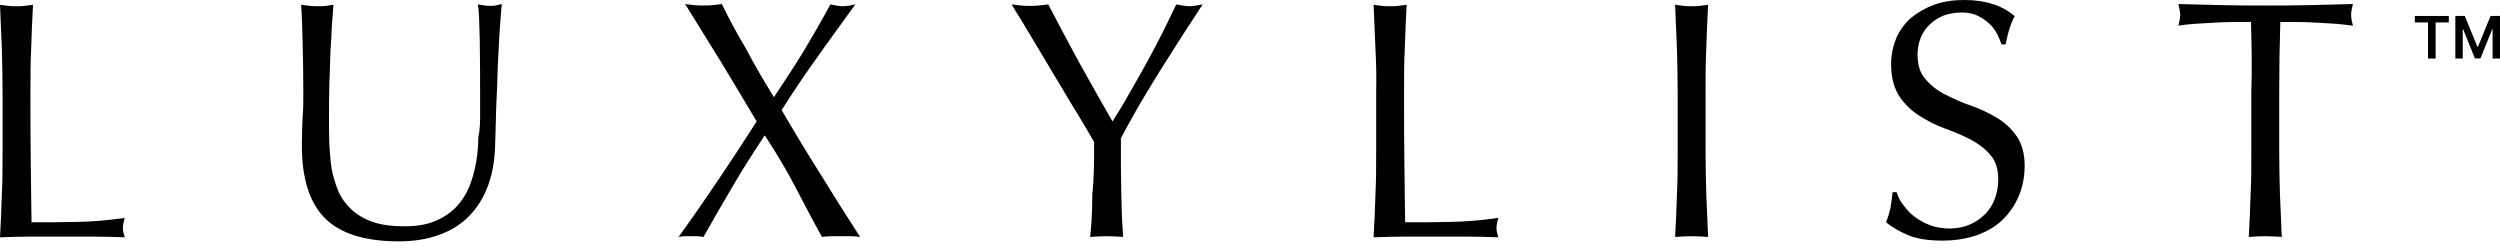
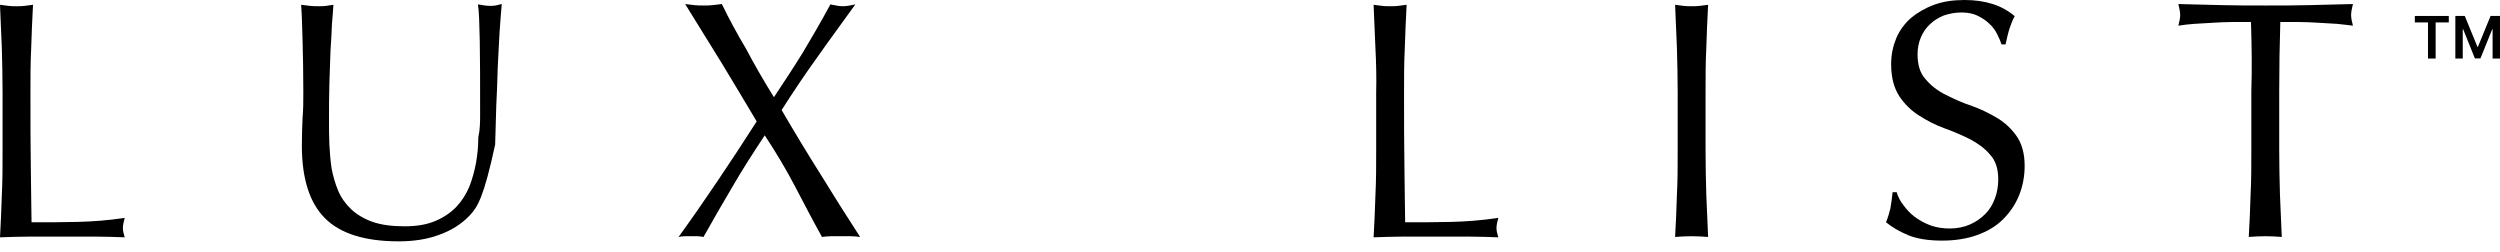
<svg xmlns="http://www.w3.org/2000/svg" width="208" height="21" viewBox="0 0 208 21" fill="none">
  <path d="M0.153 4.029C0.092 2.839 0.061 1.618 0 0.397C0.244 0.428 0.488 0.458 0.702 0.489C0.915 0.519 1.16 0.519 1.373 0.519C1.587 0.519 1.831 0.519 2.045 0.489C2.258 0.458 2.502 0.428 2.747 0.397C2.685 1.648 2.624 2.839 2.594 4.029C2.533 5.219 2.533 6.439 2.533 7.66C2.533 10.01 2.533 12.085 2.563 13.825C2.594 15.564 2.594 17.12 2.624 18.494C3.967 18.494 5.218 18.494 6.439 18.463C7.66 18.433 8.972 18.341 10.376 18.127C10.284 18.463 10.223 18.738 10.223 18.982C10.223 19.195 10.284 19.44 10.376 19.745C9.521 19.714 8.636 19.684 7.782 19.684C6.927 19.684 6.042 19.684 5.188 19.684C4.272 19.684 3.418 19.684 2.594 19.684C1.77 19.684 0.885 19.714 0 19.745C0.061 18.585 0.122 17.395 0.153 16.205C0.214 15.015 0.214 13.794 0.214 12.543V7.691C0.214 6.439 0.183 5.219 0.153 4.029Z" fill="black" />
-   <path d="M39.946 9.521C39.946 6.866 39.946 4.791 39.916 3.357C39.885 1.922 39.855 0.915 39.763 0.366C39.977 0.397 40.16 0.427 40.343 0.458C40.526 0.488 40.709 0.488 40.892 0.488C41.136 0.488 41.411 0.427 41.747 0.336C41.686 1.007 41.625 1.77 41.564 2.685C41.503 3.601 41.472 4.577 41.411 5.615C41.381 6.652 41.35 7.721 41.289 8.819C41.258 9.918 41.228 10.986 41.197 12.023C41.167 13.274 40.984 14.404 40.618 15.411C40.252 16.418 39.733 17.242 39.061 17.944C38.39 18.645 37.566 19.164 36.559 19.53C35.582 19.897 34.453 20.08 33.172 20.08C30.364 20.08 28.32 19.439 27.038 18.157C25.756 16.875 25.115 14.861 25.115 12.115C25.115 11.23 25.146 10.437 25.176 9.765C25.237 9.094 25.237 8.392 25.237 7.66C25.237 6.073 25.207 4.699 25.176 3.479C25.146 2.258 25.115 1.22 25.054 0.397C25.268 0.427 25.512 0.458 25.787 0.488C26.061 0.519 26.305 0.519 26.519 0.519C26.733 0.519 26.916 0.519 27.129 0.488C27.312 0.458 27.526 0.427 27.74 0.397C27.709 0.824 27.679 1.343 27.618 2.014C27.587 2.685 27.557 3.448 27.495 4.272C27.465 5.127 27.434 6.042 27.404 6.988C27.373 7.965 27.373 8.972 27.373 10.04C27.373 10.681 27.373 11.352 27.404 12.023C27.434 12.695 27.495 13.366 27.587 14.007C27.709 14.648 27.892 15.289 28.136 15.868C28.381 16.448 28.747 16.967 29.235 17.425C29.693 17.852 30.303 18.218 31.005 18.462C31.707 18.706 32.592 18.829 33.66 18.829C34.697 18.829 35.552 18.676 36.254 18.371C36.956 18.066 37.535 17.669 37.993 17.181C38.451 16.692 38.787 16.143 39.061 15.502C39.306 14.861 39.489 14.19 39.611 13.519C39.733 12.817 39.794 12.115 39.794 11.444C39.946 10.742 39.946 10.101 39.946 9.521Z" fill="black" />
+   <path d="M39.946 9.521C39.946 6.866 39.946 4.791 39.916 3.357C39.885 1.922 39.855 0.915 39.763 0.366C39.977 0.397 40.16 0.427 40.343 0.458C40.526 0.488 40.709 0.488 40.892 0.488C41.136 0.488 41.411 0.427 41.747 0.336C41.686 1.007 41.625 1.77 41.564 2.685C41.503 3.601 41.472 4.577 41.411 5.615C41.381 6.652 41.35 7.721 41.289 8.819C41.258 9.918 41.228 10.986 41.197 12.023C40.252 16.418 39.733 17.242 39.061 17.944C38.39 18.645 37.566 19.164 36.559 19.53C35.582 19.897 34.453 20.08 33.172 20.08C30.364 20.08 28.32 19.439 27.038 18.157C25.756 16.875 25.115 14.861 25.115 12.115C25.115 11.23 25.146 10.437 25.176 9.765C25.237 9.094 25.237 8.392 25.237 7.66C25.237 6.073 25.207 4.699 25.176 3.479C25.146 2.258 25.115 1.22 25.054 0.397C25.268 0.427 25.512 0.458 25.787 0.488C26.061 0.519 26.305 0.519 26.519 0.519C26.733 0.519 26.916 0.519 27.129 0.488C27.312 0.458 27.526 0.427 27.74 0.397C27.709 0.824 27.679 1.343 27.618 2.014C27.587 2.685 27.557 3.448 27.495 4.272C27.465 5.127 27.434 6.042 27.404 6.988C27.373 7.965 27.373 8.972 27.373 10.04C27.373 10.681 27.373 11.352 27.404 12.023C27.434 12.695 27.495 13.366 27.587 14.007C27.709 14.648 27.892 15.289 28.136 15.868C28.381 16.448 28.747 16.967 29.235 17.425C29.693 17.852 30.303 18.218 31.005 18.462C31.707 18.706 32.592 18.829 33.66 18.829C34.697 18.829 35.552 18.676 36.254 18.371C36.956 18.066 37.535 17.669 37.993 17.181C38.451 16.692 38.787 16.143 39.061 15.502C39.306 14.861 39.489 14.19 39.611 13.519C39.733 12.817 39.794 12.115 39.794 11.444C39.946 10.742 39.946 10.101 39.946 9.521Z" fill="black" />
  <path d="M64.39 8.087C65.244 6.805 66.068 5.554 66.801 4.364C67.533 3.143 68.296 1.831 69.089 0.366C69.517 0.458 69.852 0.519 70.127 0.519C70.402 0.519 70.768 0.458 71.165 0.366C70.097 1.861 69.028 3.296 68.021 4.73C66.984 6.164 66.007 7.629 65.031 9.155C66.099 10.986 67.167 12.756 68.266 14.495C69.334 16.235 70.432 17.974 71.561 19.714C71.287 19.683 71.043 19.652 70.768 19.652C70.493 19.652 70.249 19.652 69.974 19.652C69.7 19.652 69.456 19.652 69.181 19.652C68.906 19.652 68.662 19.683 68.388 19.714C67.625 18.34 66.892 16.936 66.16 15.533C65.427 14.129 64.573 12.695 63.627 11.26C62.681 12.695 61.766 14.098 60.941 15.533C60.118 16.936 59.294 18.34 58.531 19.714C58.348 19.683 58.164 19.652 57.981 19.652C57.798 19.652 57.646 19.652 57.493 19.652C57.341 19.652 57.188 19.652 57.005 19.652C56.822 19.652 56.639 19.683 56.456 19.714C57.585 18.157 58.683 16.57 59.751 14.983C60.819 13.397 61.888 11.779 62.956 10.101C61.979 8.453 61.002 6.836 60.026 5.218C59.05 3.631 58.042 2.014 57.005 0.336C57.279 0.366 57.524 0.397 57.768 0.427C58.012 0.458 58.256 0.458 58.531 0.458C58.805 0.458 59.05 0.458 59.294 0.427C59.538 0.397 59.782 0.366 60.056 0.336C60.667 1.587 61.338 2.838 62.071 4.059C62.742 5.34 63.505 6.652 64.39 8.087Z" fill="black" />
-   <path d="M91.031 11.81C90.848 11.505 90.574 11.017 90.208 10.406C89.841 9.796 89.445 9.125 88.987 8.392C88.56 7.66 88.071 6.866 87.583 6.042C87.095 5.219 86.637 4.456 86.179 3.693C85.752 2.96 85.325 2.289 84.989 1.709C84.623 1.129 84.348 0.672 84.165 0.366C84.44 0.397 84.684 0.427 84.928 0.458C85.172 0.488 85.447 0.488 85.691 0.488C85.966 0.488 86.21 0.488 86.454 0.458C86.698 0.427 86.973 0.397 87.217 0.366C88.071 2.014 88.926 3.601 89.78 5.188C90.665 6.775 91.581 8.392 92.557 10.101C92.985 9.43 93.442 8.697 93.9 7.873C94.358 7.08 94.846 6.226 95.304 5.402C95.762 4.547 96.219 3.723 96.647 2.869C97.074 2.014 97.471 1.19 97.867 0.366C98.325 0.458 98.691 0.519 98.966 0.519C99.24 0.519 99.607 0.458 100.064 0.366C99.149 1.74 98.356 2.991 97.654 4.089C96.952 5.188 96.311 6.195 95.762 7.111C95.212 8.026 94.724 8.819 94.327 9.552C93.9 10.284 93.564 10.925 93.259 11.505C93.259 12.207 93.259 12.939 93.259 13.733C93.259 14.526 93.29 15.289 93.29 16.052C93.32 16.815 93.32 17.517 93.351 18.158C93.381 18.798 93.412 19.317 93.442 19.714C93.015 19.683 92.557 19.653 92.069 19.653C91.581 19.653 91.123 19.683 90.696 19.714C90.818 18.737 90.879 17.547 90.879 16.174C91.031 14.77 91.031 13.336 91.031 11.81Z" fill="black" />
  <path d="M114.437 4.029C114.376 2.839 114.345 1.618 114.284 0.397C114.529 0.428 114.773 0.458 114.986 0.489C115.2 0.519 115.444 0.519 115.658 0.519C115.871 0.519 116.115 0.519 116.329 0.489C116.543 0.458 116.787 0.428 117.031 0.397C116.97 1.648 116.909 2.839 116.878 4.029C116.817 5.219 116.817 6.44 116.817 7.66C116.817 10.01 116.817 12.085 116.848 13.825C116.878 15.564 116.878 17.12 116.909 18.494C118.252 18.494 119.503 18.494 120.723 18.463C121.944 18.433 123.256 18.341 124.66 18.127C124.569 18.463 124.507 18.738 124.507 18.982C124.507 19.195 124.569 19.44 124.66 19.745C123.806 19.714 122.921 19.684 122.066 19.684C121.212 19.684 120.327 19.684 119.472 19.684C118.557 19.684 117.702 19.684 116.878 19.684C116.054 19.684 115.169 19.714 114.284 19.745C114.345 18.585 114.406 17.395 114.437 16.205C114.498 15.015 114.498 13.794 114.498 12.543V7.691C114.529 6.44 114.498 5.219 114.437 4.029Z" fill="black" />
  <path d="M139.521 4.029C139.46 2.839 139.43 1.618 139.369 0.397C139.613 0.428 139.857 0.458 140.071 0.489C140.284 0.519 140.529 0.519 140.742 0.519C140.956 0.519 141.2 0.519 141.414 0.489C141.627 0.458 141.871 0.428 142.115 0.397C142.054 1.648 141.993 2.839 141.963 4.029C141.902 5.219 141.902 6.44 141.902 7.66V12.512C141.902 13.764 141.932 14.984 141.963 16.174C142.024 17.364 142.054 18.555 142.115 19.714C141.688 19.684 141.23 19.653 140.742 19.653C140.254 19.653 139.796 19.684 139.369 19.714C139.43 18.555 139.491 17.364 139.521 16.174C139.583 14.984 139.583 13.764 139.583 12.512V7.66C139.583 6.44 139.552 5.219 139.521 4.029Z" fill="black" />
  <path d="M158.381 17.089C158.625 17.425 158.93 17.761 159.296 18.035C159.663 18.31 160.09 18.554 160.578 18.737C161.066 18.92 161.616 19.012 162.226 19.012C162.836 19.012 163.416 18.89 163.904 18.676C164.393 18.463 164.82 18.157 165.186 17.791C165.552 17.425 165.796 16.998 165.979 16.509C166.163 16.021 166.254 15.472 166.254 14.923C166.254 14.068 166.04 13.366 165.583 12.878C165.156 12.359 164.606 11.963 163.935 11.596C163.263 11.261 162.562 10.956 161.799 10.681C161.036 10.406 160.334 10.04 159.663 9.613C158.991 9.185 158.442 8.636 158.015 7.995C157.587 7.324 157.343 6.47 157.343 5.34C157.343 4.547 157.496 3.845 157.77 3.174C158.045 2.533 158.472 1.953 158.991 1.495C159.54 1.038 160.181 0.671 160.914 0.397C161.677 0.122 162.501 0 163.447 0C164.362 0 165.125 0.122 165.796 0.336C166.468 0.549 167.078 0.885 167.627 1.343C167.444 1.648 167.322 2.014 167.2 2.35C167.078 2.716 166.987 3.143 166.864 3.693H166.529C166.437 3.418 166.315 3.143 166.163 2.838C166.01 2.533 165.796 2.228 165.522 1.984C165.247 1.709 164.911 1.495 164.545 1.312C164.179 1.129 163.721 1.038 163.202 1.038C162.684 1.038 162.195 1.129 161.738 1.282C161.31 1.465 160.914 1.678 160.578 2.014C160.242 2.319 159.998 2.685 159.815 3.113C159.632 3.54 159.54 4.028 159.54 4.516C159.54 5.401 159.754 6.103 160.212 6.592C160.639 7.11 161.188 7.538 161.86 7.873C162.531 8.209 163.233 8.545 163.996 8.789C164.759 9.063 165.461 9.399 166.132 9.796C166.803 10.193 167.353 10.711 167.78 11.322C168.207 11.932 168.451 12.756 168.451 13.793C168.451 14.648 168.299 15.472 167.994 16.235C167.688 16.998 167.231 17.669 166.651 18.249C166.071 18.829 165.339 19.256 164.484 19.561C163.63 19.866 162.653 20.019 161.585 20.019C160.425 20.019 159.479 19.866 158.747 19.561C158.015 19.256 157.404 18.89 156.916 18.493C157.099 18.066 157.191 17.669 157.282 17.334C157.343 16.998 157.404 16.54 157.465 15.991H157.801C157.923 16.387 158.106 16.754 158.381 17.089Z" fill="black" />
  <path d="M187.281 1.831C186.793 1.831 186.274 1.831 185.755 1.831C185.206 1.831 184.687 1.861 184.138 1.892C183.588 1.922 183.1 1.953 182.581 1.983C182.093 2.014 181.635 2.075 181.239 2.136C181.33 1.8 181.391 1.495 181.391 1.22C181.391 1.007 181.33 0.732 181.239 0.336C182.49 0.366 183.68 0.397 184.87 0.427C186.06 0.458 187.25 0.458 188.501 0.458C189.753 0.458 190.943 0.458 192.133 0.427C193.323 0.397 194.513 0.366 195.764 0.336C195.673 0.702 195.612 1.007 195.612 1.251C195.612 1.495 195.673 1.8 195.764 2.136C195.368 2.075 194.91 2.044 194.422 1.983C193.933 1.953 193.415 1.922 192.865 1.892C192.316 1.861 191.797 1.831 191.248 1.831C190.699 1.831 190.21 1.831 189.722 1.831C189.661 3.753 189.631 5.706 189.631 7.66V12.512C189.631 13.763 189.661 14.983 189.692 16.174C189.753 17.364 189.783 18.554 189.844 19.714C189.417 19.683 188.959 19.652 188.471 19.652C187.983 19.652 187.525 19.683 187.098 19.714C187.159 18.554 187.22 17.364 187.25 16.174C187.311 14.983 187.311 13.763 187.311 12.512V7.66C187.372 5.706 187.342 3.784 187.281 1.831Z" fill="black" />
  <path d="M200.914 1.866H202.009V4.87H202.645V1.866H203.74V1.328H200.914V1.866Z" fill="black" />
  <path d="M204.285 1.328V4.87H204.901V2.432H204.934L205.912 4.86H206.373L207.351 2.437H207.384V4.87H208V1.328H207.215L206.163 3.895H206.122L205.07 1.328H204.285Z" fill="black" />
</svg>